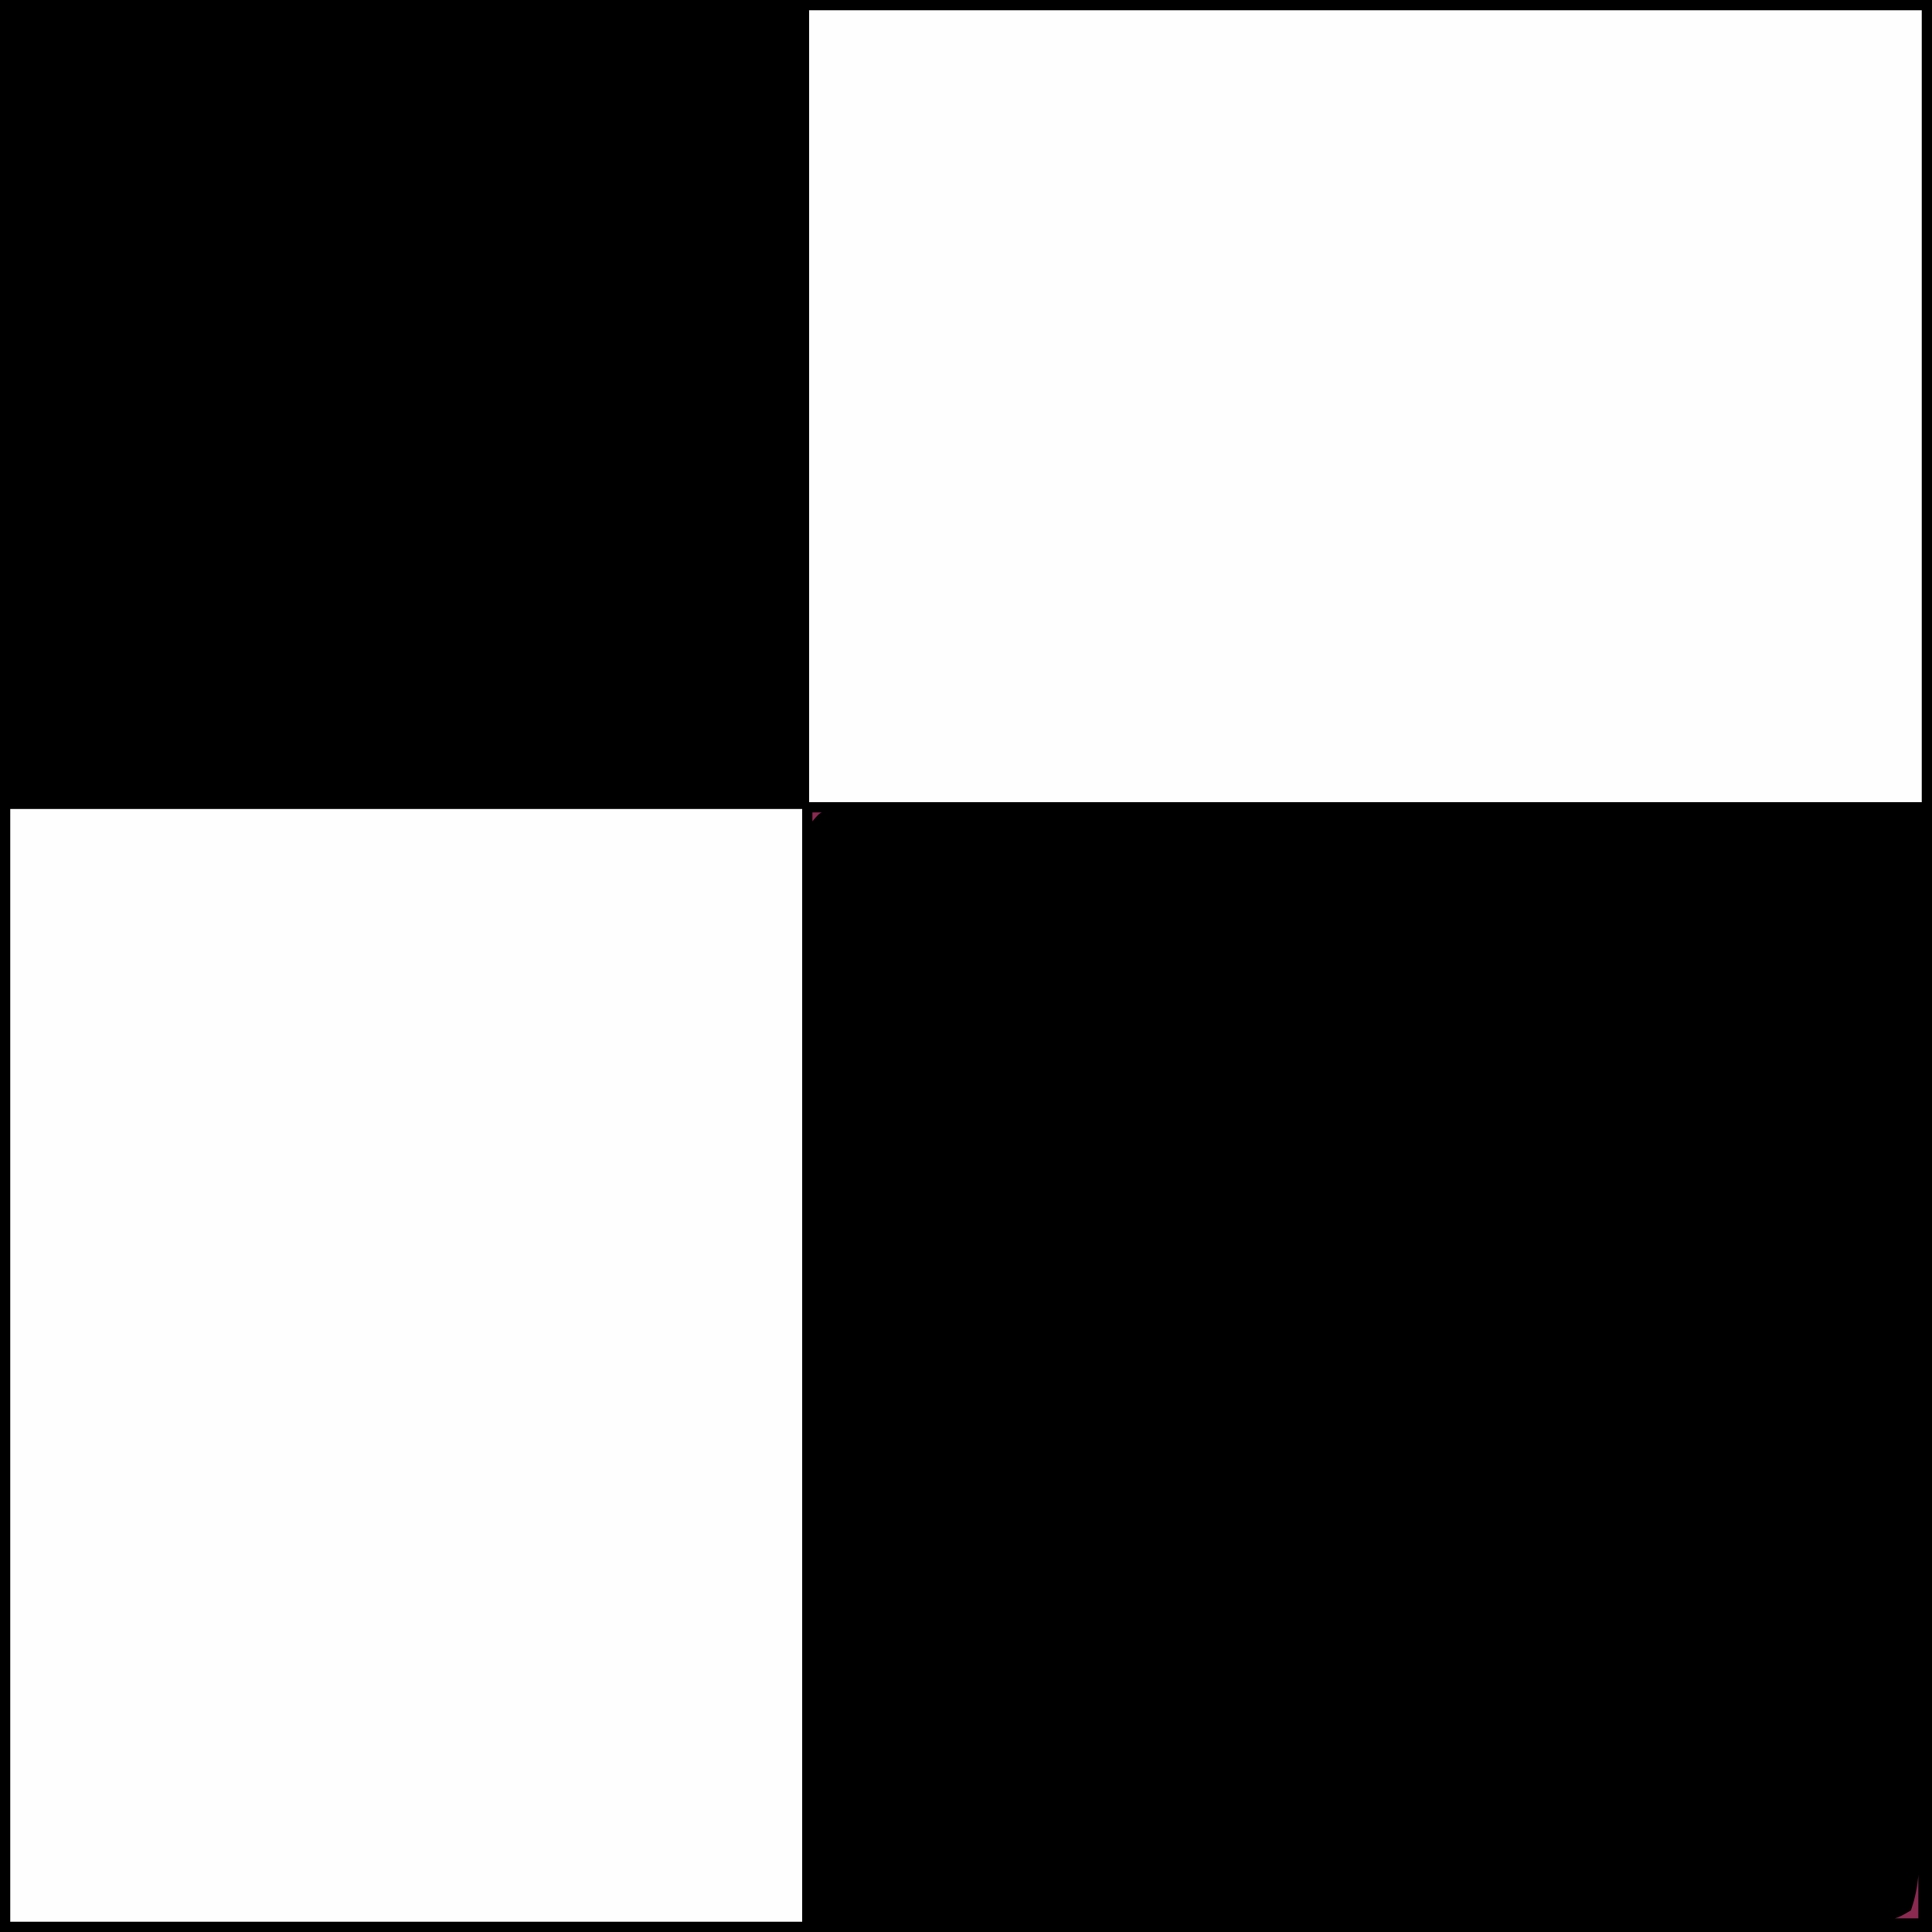
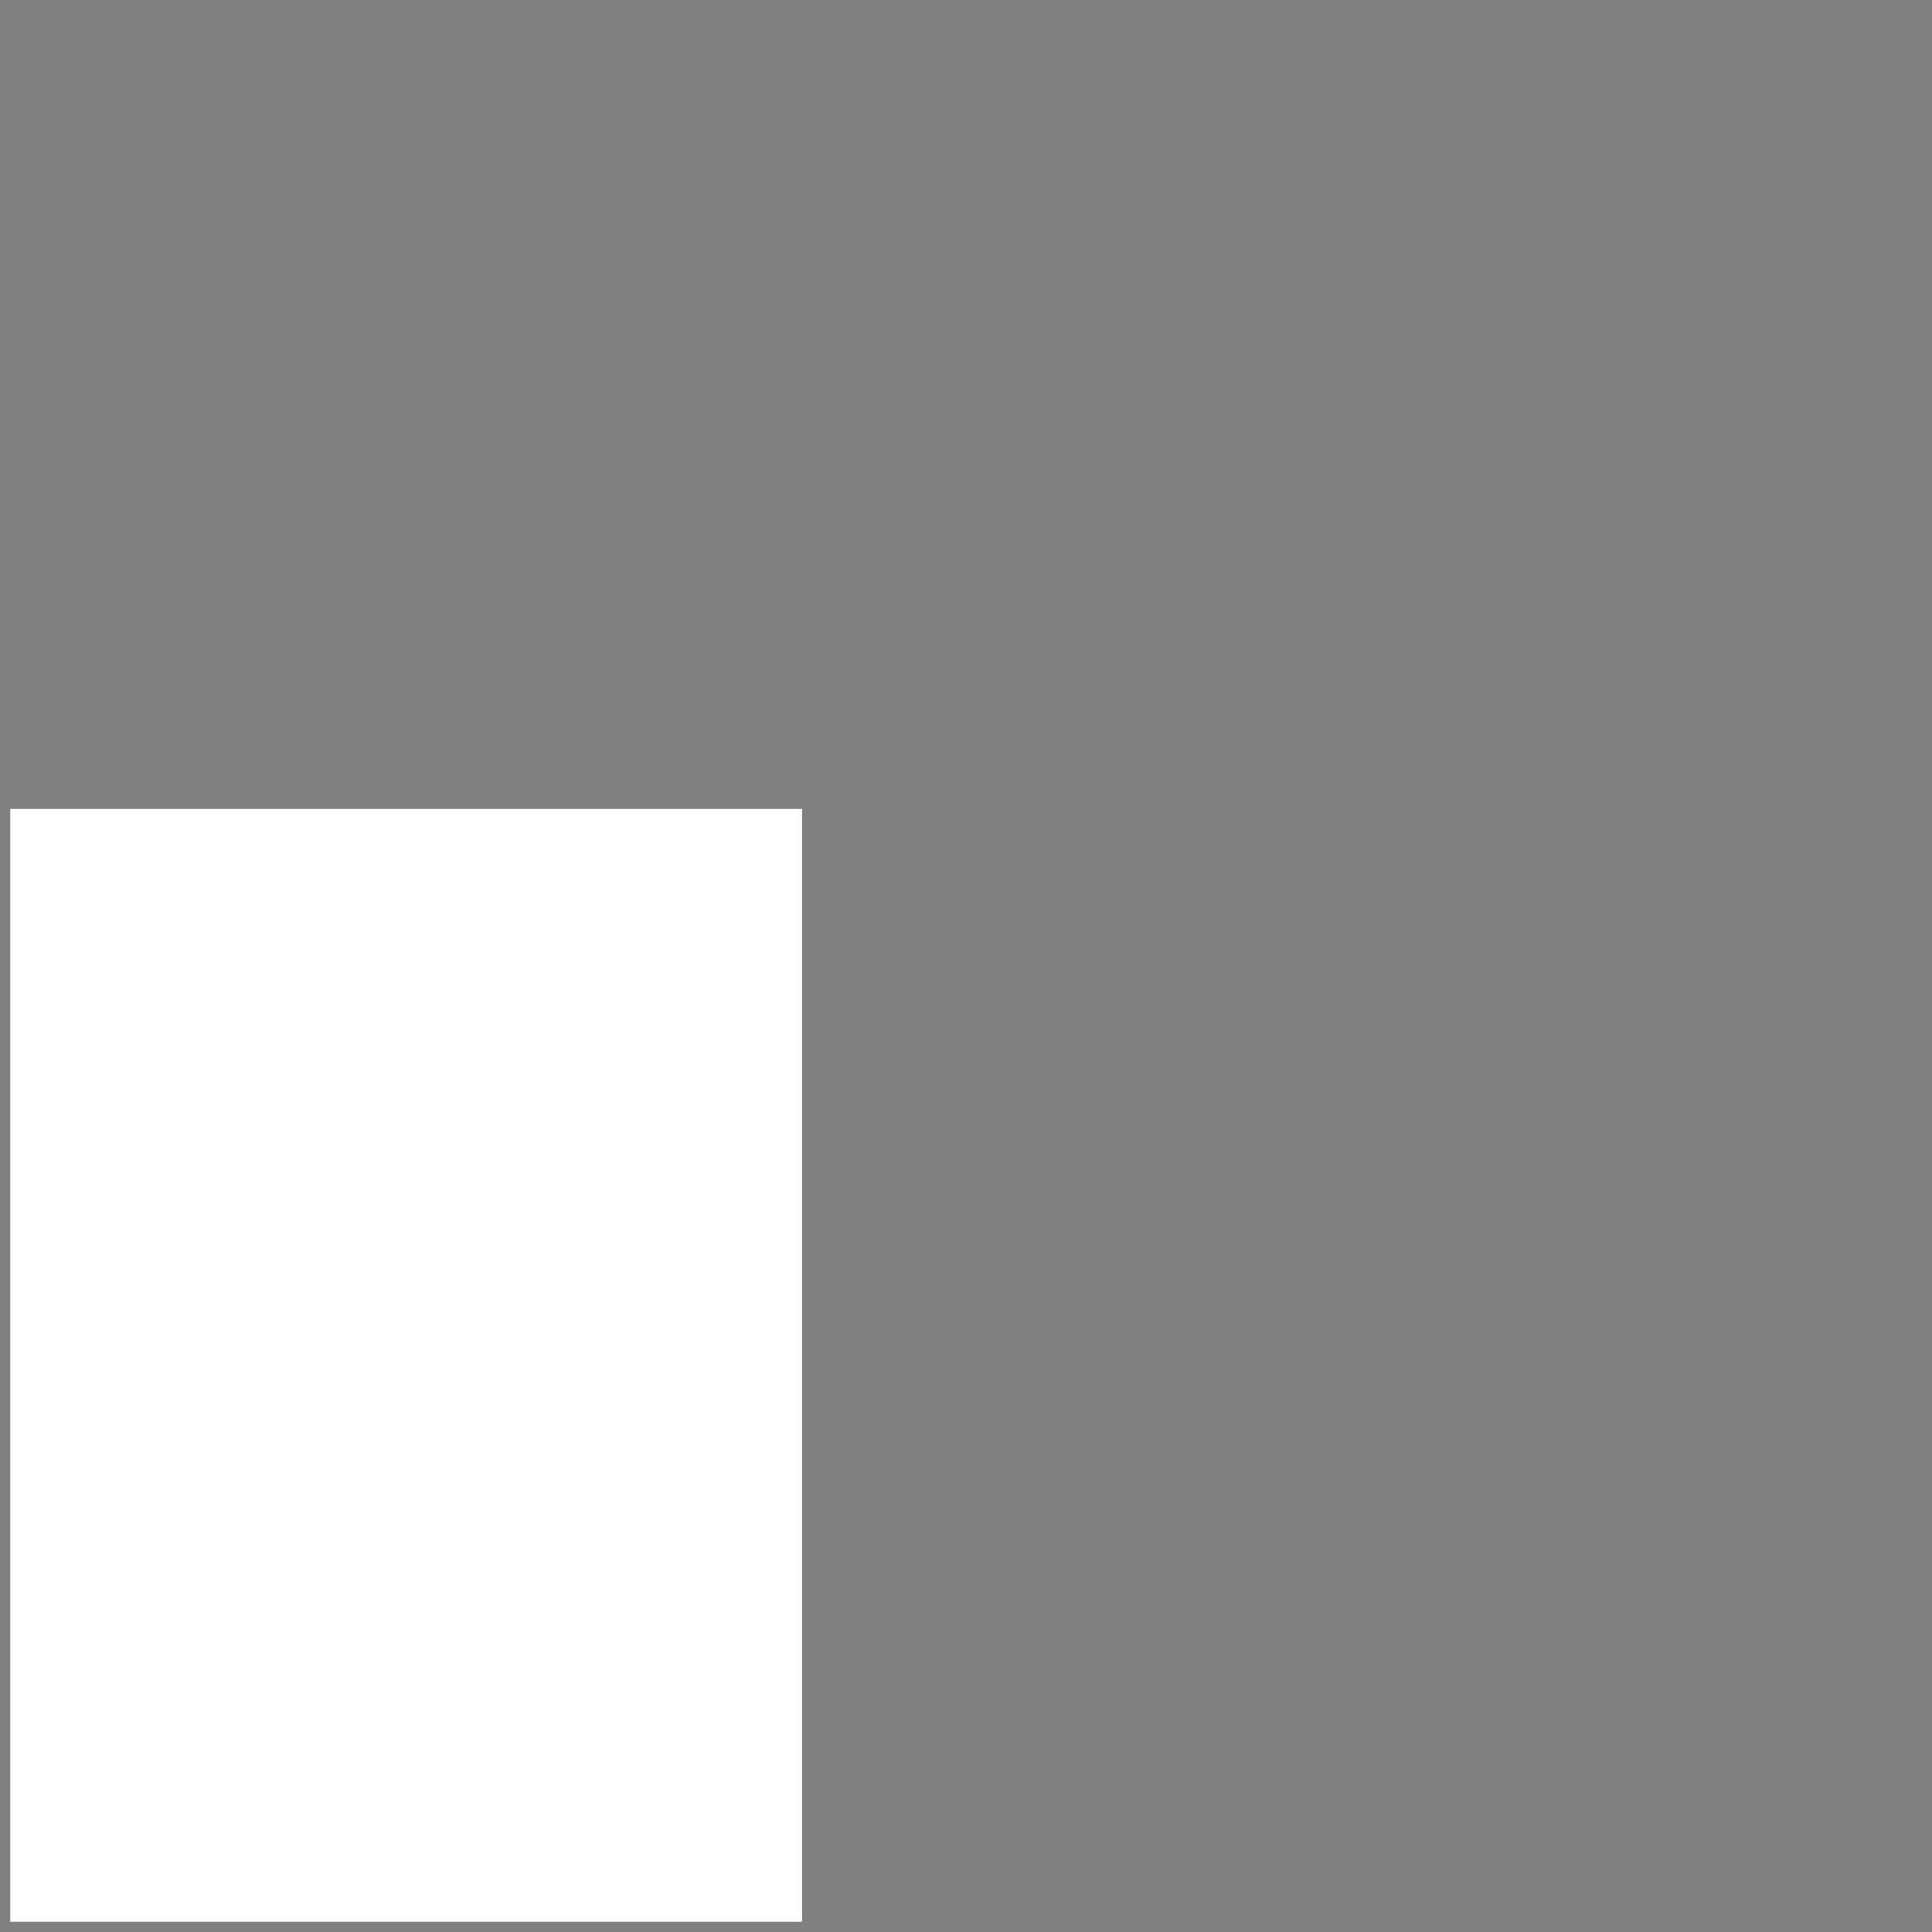
<svg xmlns="http://www.w3.org/2000/svg" xmlns:ns1="http://sodipodi.sourceforge.net/DTD/sodipodi-0.dtd" xmlns:ns2="http://www.inkscape.org/namespaces/inkscape" version="1.1" width="283" height="283" id="svg14" ns1:docname="zbmath.svg" ns2:version="1.2.2 (b0a84865, 2022-12-01)">
  <rect width="100%" height="100%" fill="#808080" stroke="none" />
  <defs id="defs18" />
  <ns1:namedview id="namedview16" pagecolor="#ffffff" bordercolor="#000000" borderopacity="0.25" ns2:showpageshadow="2" ns2:pageopacity="0.0" ns2:pagecheckerboard="0" ns2:deskcolor="#d1d1d1" showgrid="false" ns2:zoom="1.5052393" ns2:cx="29.895579" ns2:cy="104.9667" ns2:window-width="1309" ns2:window-height="456" ns2:window-x="0" ns2:window-y="37" ns2:window-maximized="0" ns2:current-layer="svg14" />
-   <path d="m 0.5,0.5 c 93.06,0 186.12,0 282,0 0,93.06 0,186.12 0,282 -93.06,0 -186.12,0 -282,0 0,-93.06 0,-186.12 0,-282 z" fill="#9F1F54" id="path4" style="fill:#000000;fill-opacity:1;stroke:#000000;stroke-opacity:1" />
  <path d="m 1.5,118.5 c 38.28,0 76.56,0 116,0 0,53.79 0,107.58 0,163 -38.28,0 -76.56,0 -116,0 0,-53.79 0,-107.58 0,-163 z" fill="#fefefe" id="path6" style="stroke:none;stroke-opacity:1" />
-   <path d="m 118.5,1.5 c 53.79,0 107.58,0 163,0 0,38.28 0,76.56 0,116 -53.79,0 -107.58,0 -163,0 0,-38.28 0,-76.56 0,-116 z" fill="#fefefe" id="path8" style="stroke:none;stroke-opacity:1" />
-   <path d="m 1.5,1.5 c 38.61,0 77.22,0 117,0 0,38.28 0,76.56 0,116 -38.61,0 -77.22,0 -117,0 0,-38.28 0,-76.56 0,-116 z" fill="#777777" id="path10" style="fill:#000000;fill-opacity:1;stroke:none;stroke-opacity:1" />
-   <path d="m 118.5,118.5 c 53.79,0 107.58,0 163,0 0,53.79 0,107.58 0,163 -53.79,0 -107.58,0 -163,0 0,-53.79 0,-107.58 0,-163 z m 1,2 c -0.097,2.063 -0.122,4.129 -0.12,6.194 -8.6e-4,0.654 -0.002,1.308 -0.003,1.982 -0.002,2.208 0.004,4.416 0.009,6.624 2.9e-4,1.576 1.3e-4,3.153 -4.4e-4,4.729 -2.9e-4,4.293 0.006,8.586 0.013,12.88 0.006,4.482 0.007,8.963 0.008,13.445 0.003,8.493 0.011,16.985 0.021,25.478 0.011,9.666 0.017,19.332 0.022,28.998 0.011,19.89 0.028,39.779 0.05,59.668 20.566,0.023 41.132,0.041 61.698,0.052 9.549,0.005 19.097,0.012 28.646,0.024 8.32,0.01 16.64,0.016 24.96,0.019 4.408,10e-4 8.815,0.004 13.223,0.012 4.145,0.007 8.29,0.009 12.435,0.007 1.525,2.7e-4 3.049,0.002 4.574,0.006 2.075,0.005 4.15,0.004 6.225,0.001 1.163,9.3e-4 2.327,0.002 3.525,0.003 2.681,0.062 2.681,0.062 4.714,-1.123 1.111,-3.334 1.123,-5.808 1.12,-9.321 8.6e-4,-0.644 0.002,-1.287 0.003,-1.951 0.002,-2.16 -0.004,-4.321 -0.009,-6.481 -2.9e-4,-1.547 -1.3e-4,-3.094 4.4e-4,-4.642 2.9e-4,-4.204 -0.006,-8.408 -0.013,-12.613 -0.006,-4.392 -0.007,-8.784 -0.008,-13.177 -0.003,-8.319 -0.011,-16.638 -0.021,-24.957 -0.011,-9.47 -0.017,-18.941 -0.022,-28.411 -0.011,-19.482 -0.029,-38.965 -0.051,-58.448 -20.844,-0.023 -41.688,-0.041 -62.532,-0.052 -9.678,-0.005 -19.355,-0.012 -29.033,-0.024 -8.432,-0.01 -16.864,-0.016 -25.295,-0.019 -4.467,-0.001 -8.935,-0.004 -13.402,-0.012 -4.2,-0.007 -8.4,-0.009 -12.6,-0.007 -1.546,-2.7e-4 -3.092,-0.002 -4.638,-0.006 -2.102,-0.005 -4.203,-0.004 -6.305,-0.001 -1.179,-9.2e-4 -2.358,-0.002 -3.573,-0.003 -2.548,-0.175 -2.548,-0.175 -3.622,1.123 z" fill="#8a2a51" id="path12" style="stroke:#000000;stroke-opacity:1" />
</svg>